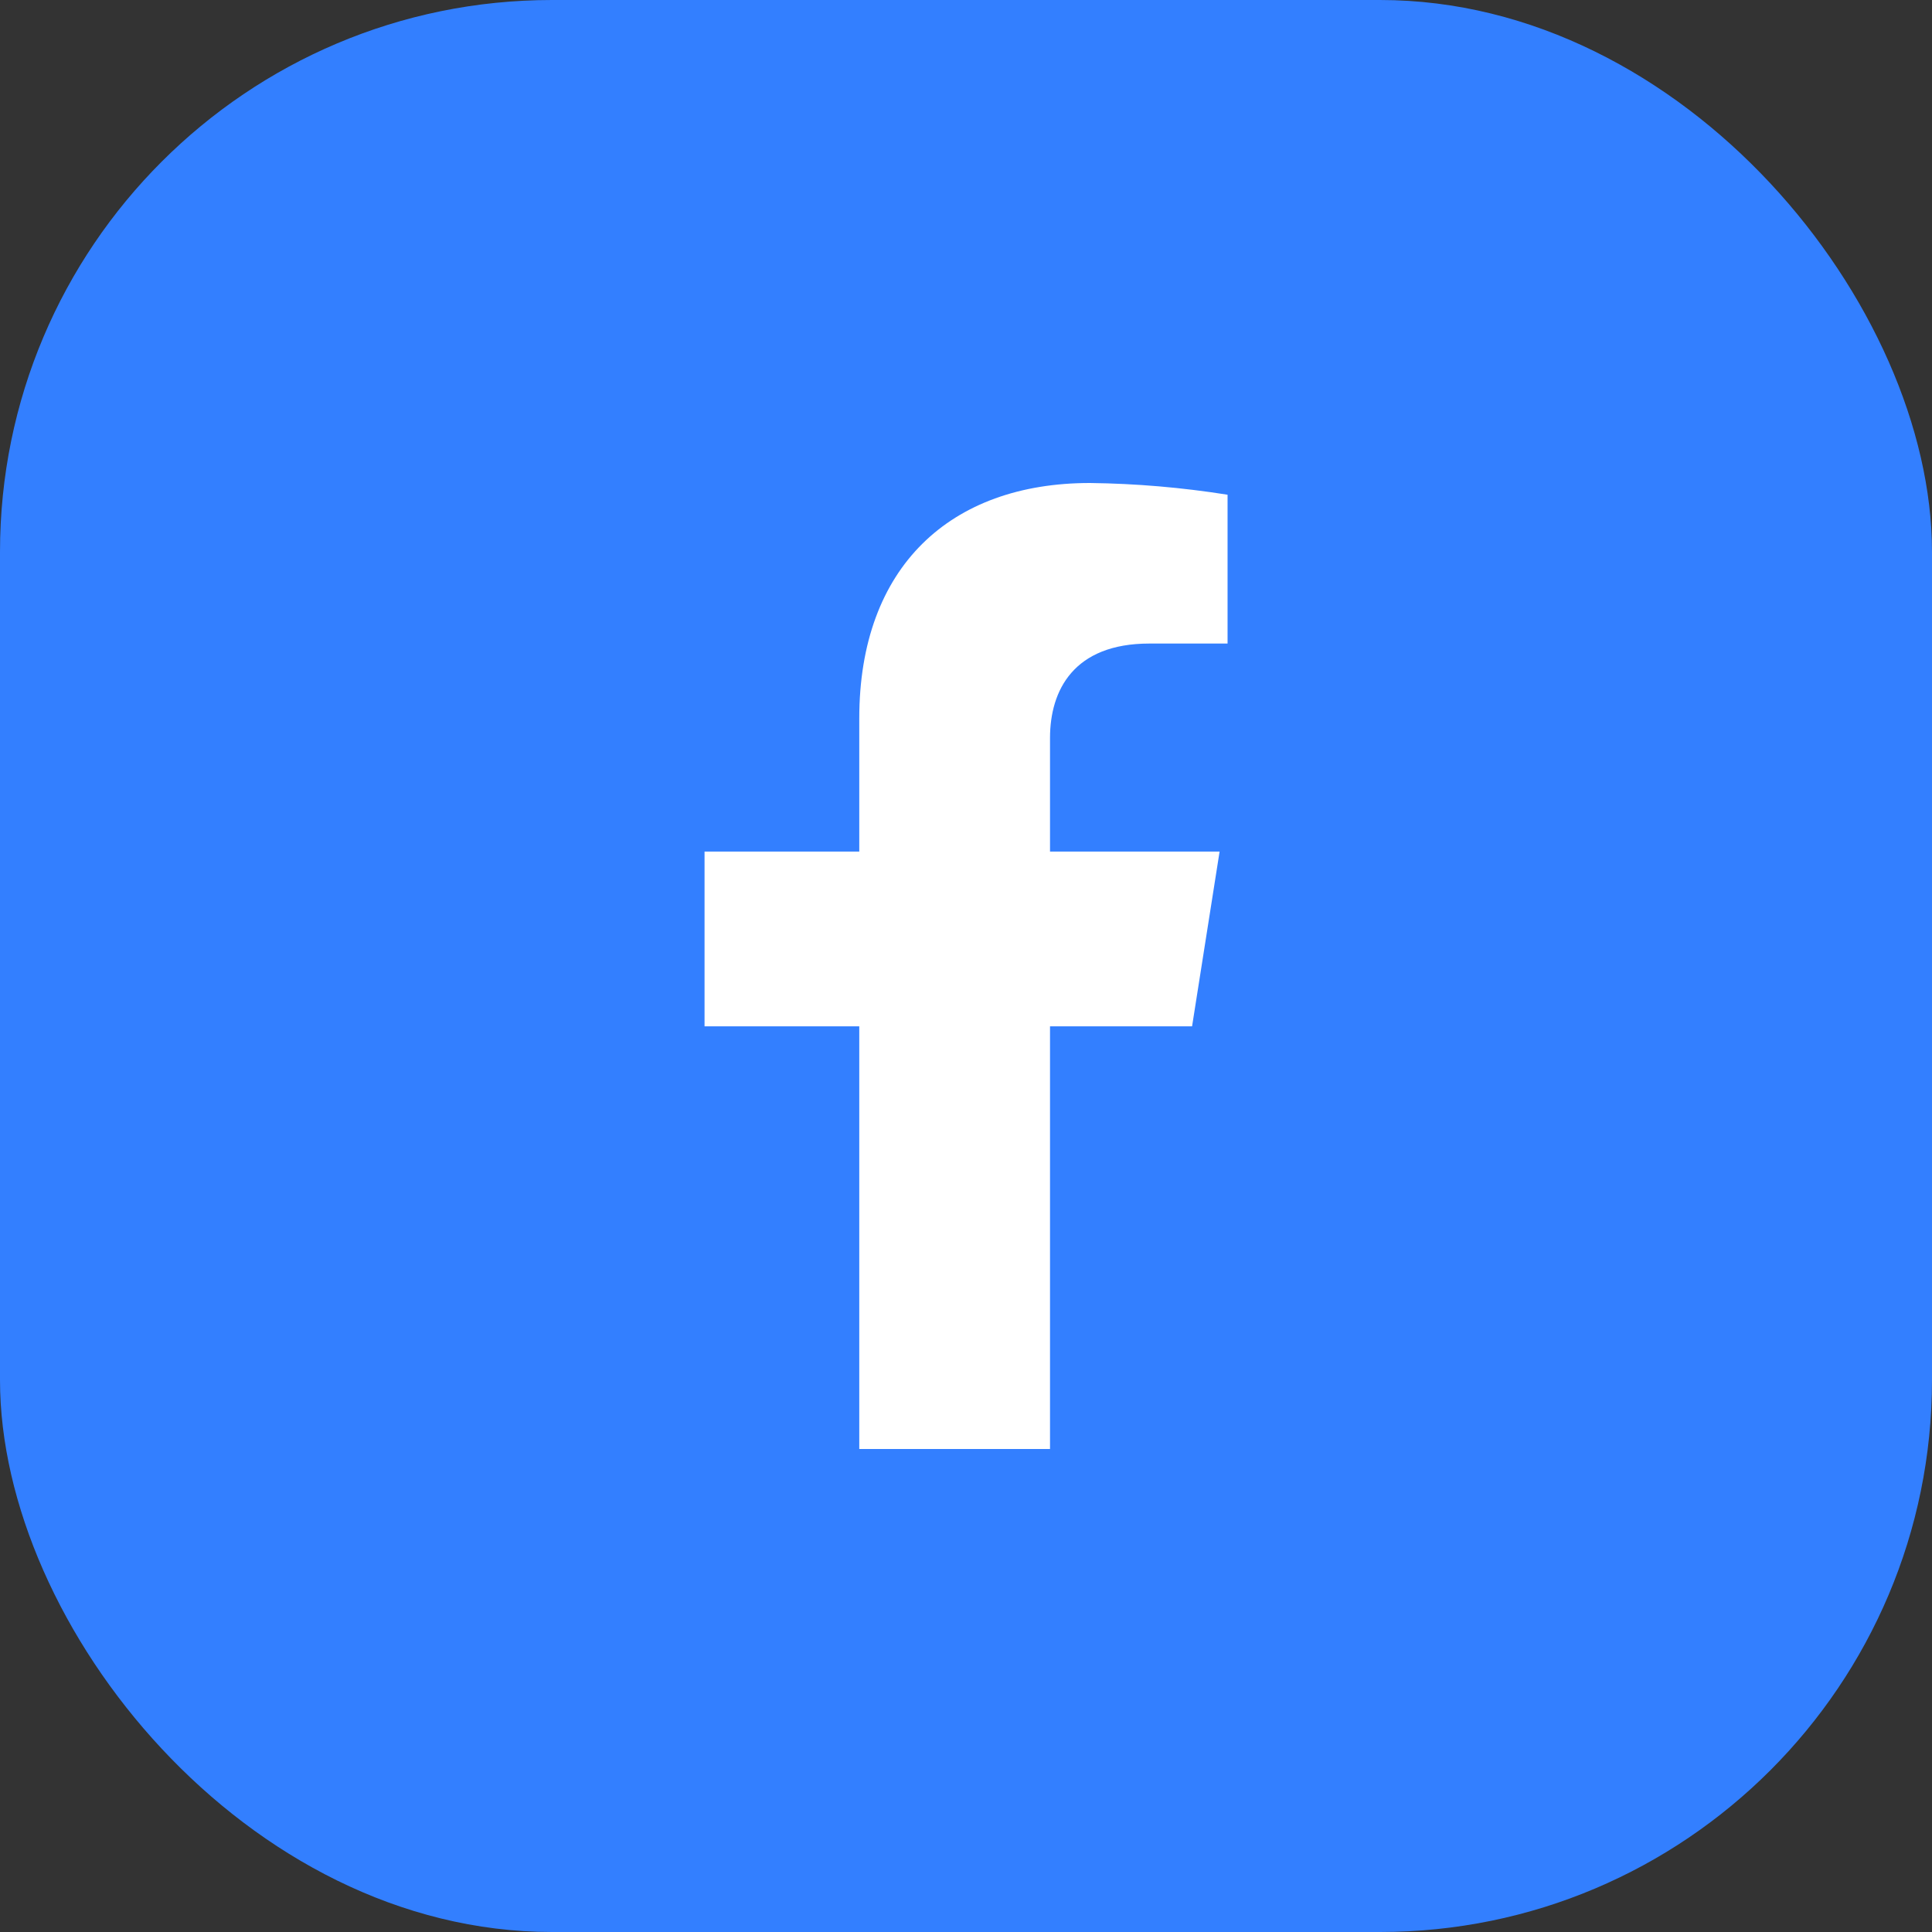
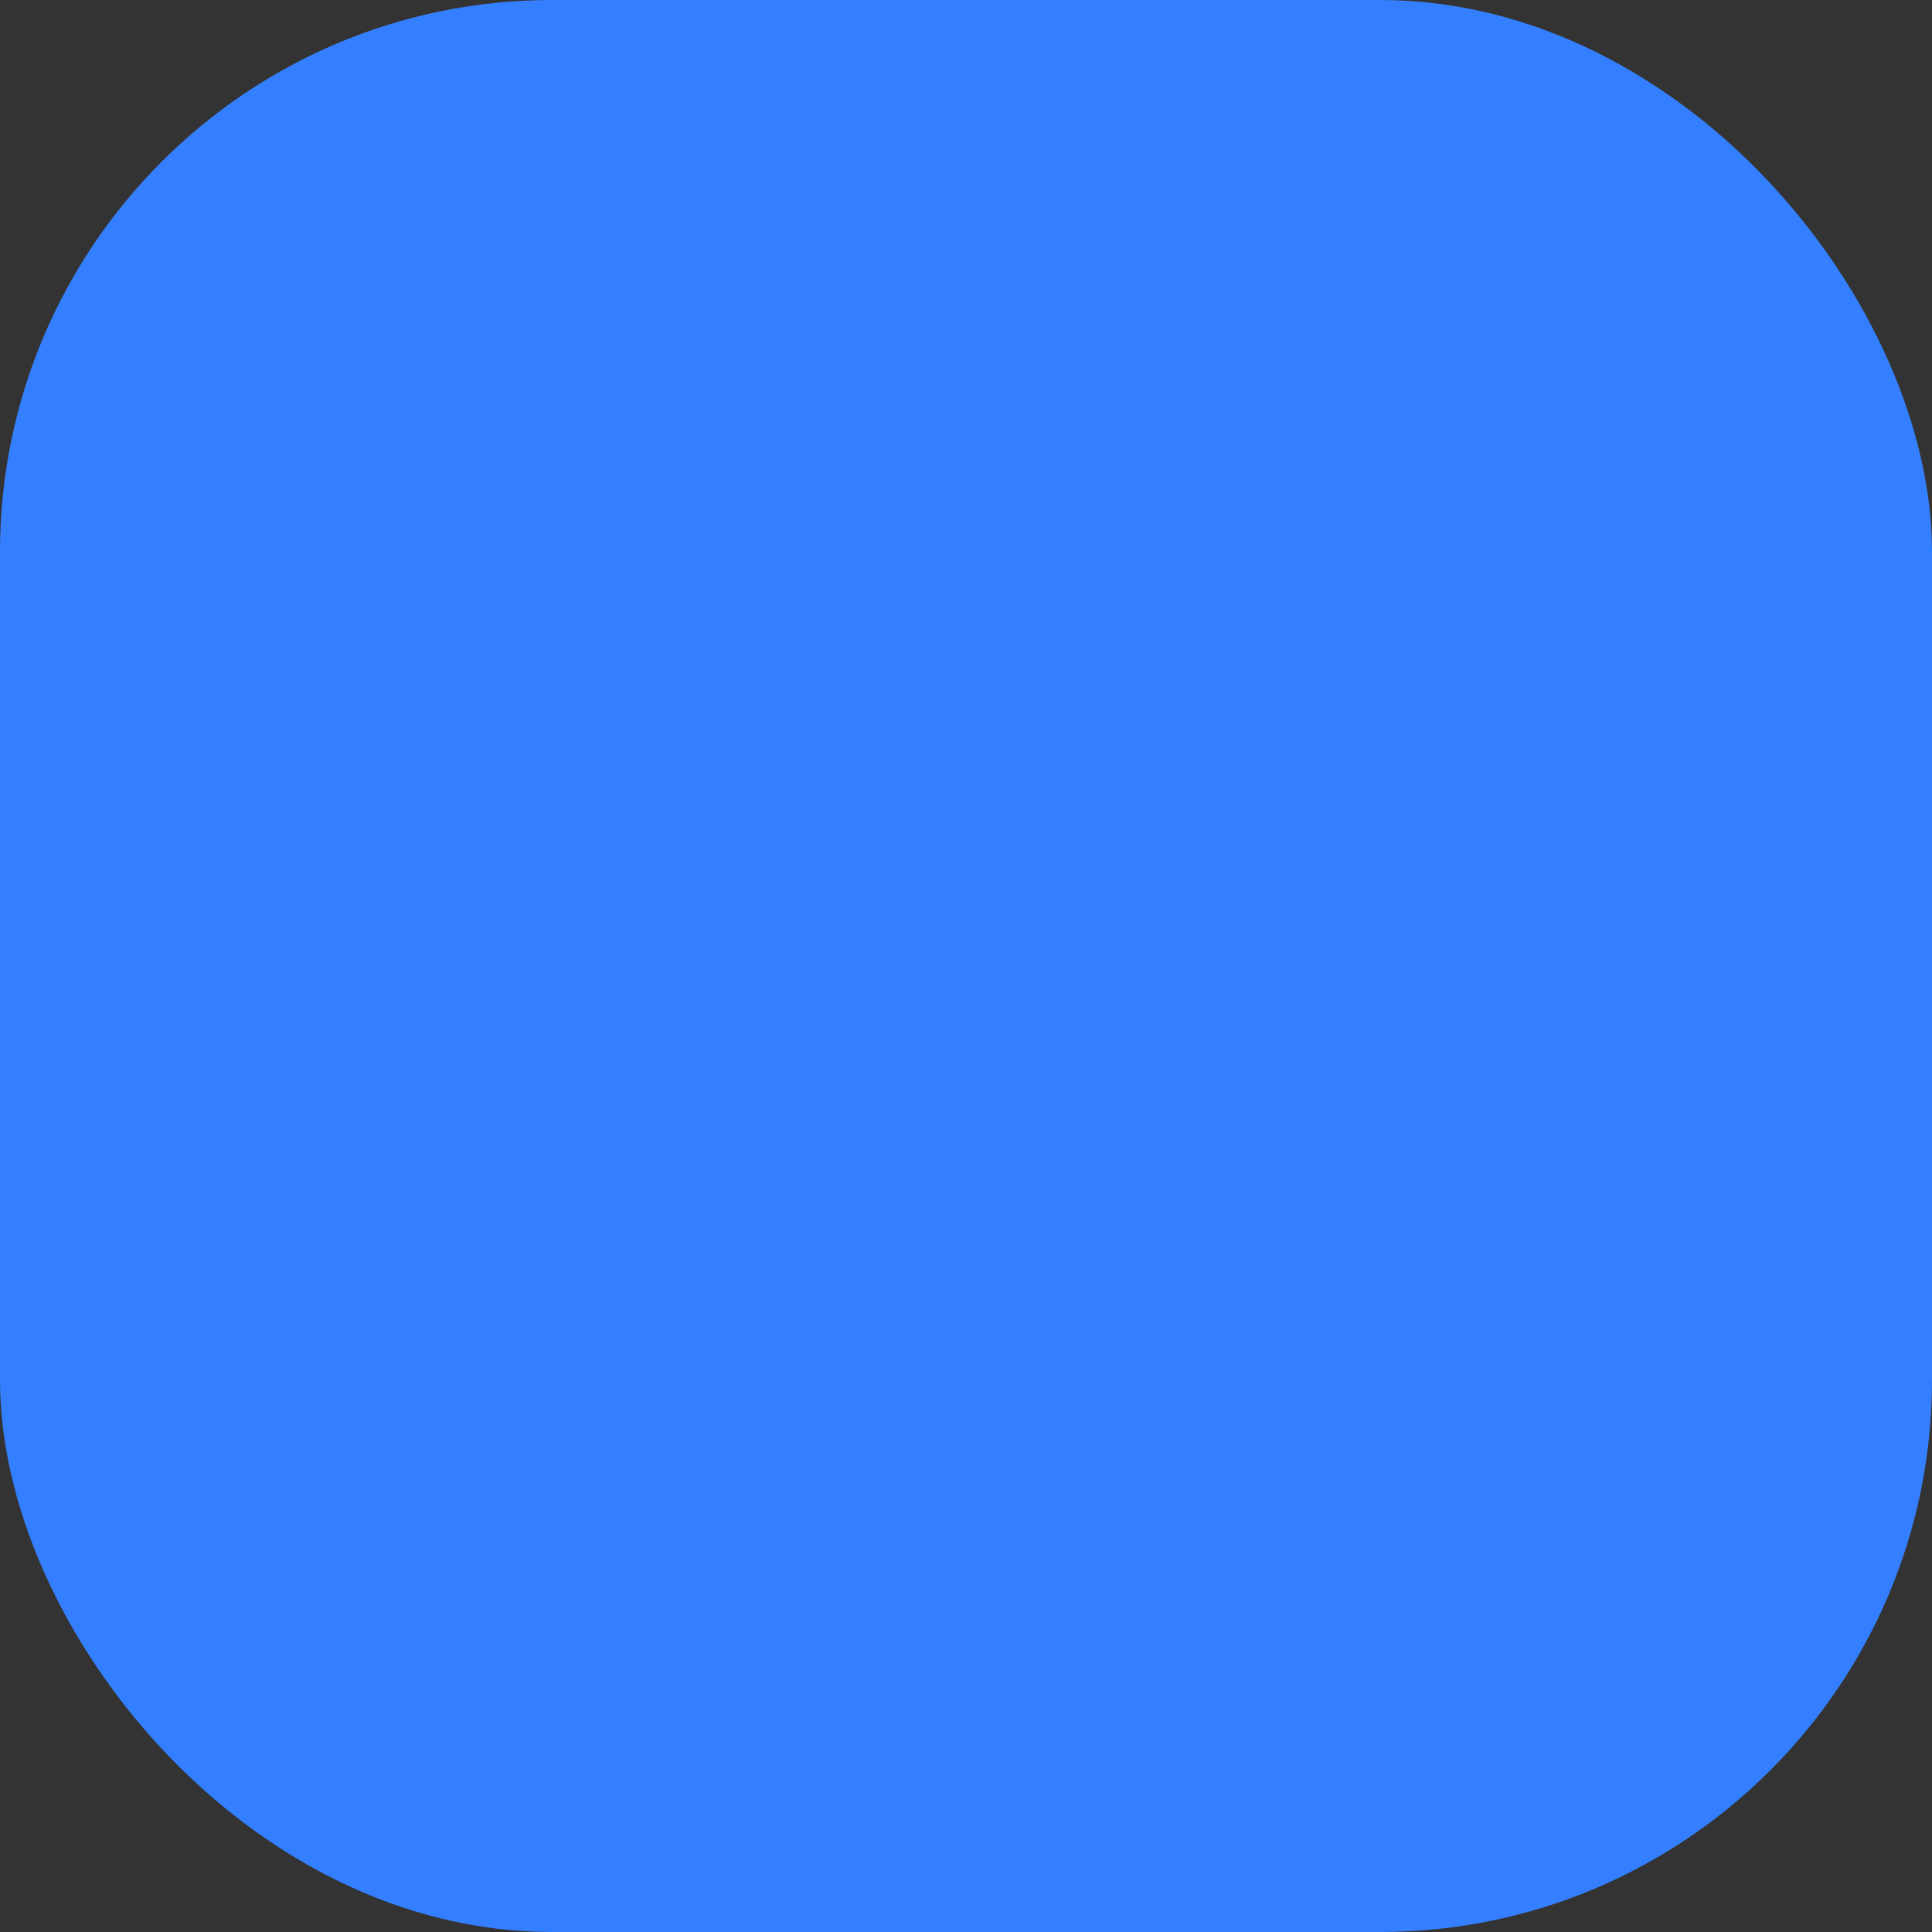
<svg xmlns="http://www.w3.org/2000/svg" width="70" height="70" viewBox="0 0 70 70" fill="none">
  <rect x="0" y="0" width="70" height="70" fill="#333333" stroke="none" />
  <rect width="70" height="70" rx="20" fill="#337FFF" />
-   <path d="M43.191 37.186L44.188 30.855H38.044V26.74C38.044 25.009 38.902 23.317 41.645 23.317H44.477V17.925C42.828 17.663 41.161 17.52 39.49 17.5C34.434 17.5 31.133 20.537 31.133 26.027V30.855H25.527V37.186H31.133V52.5H38.044V37.186H43.191Z" fill="white" />
</svg>